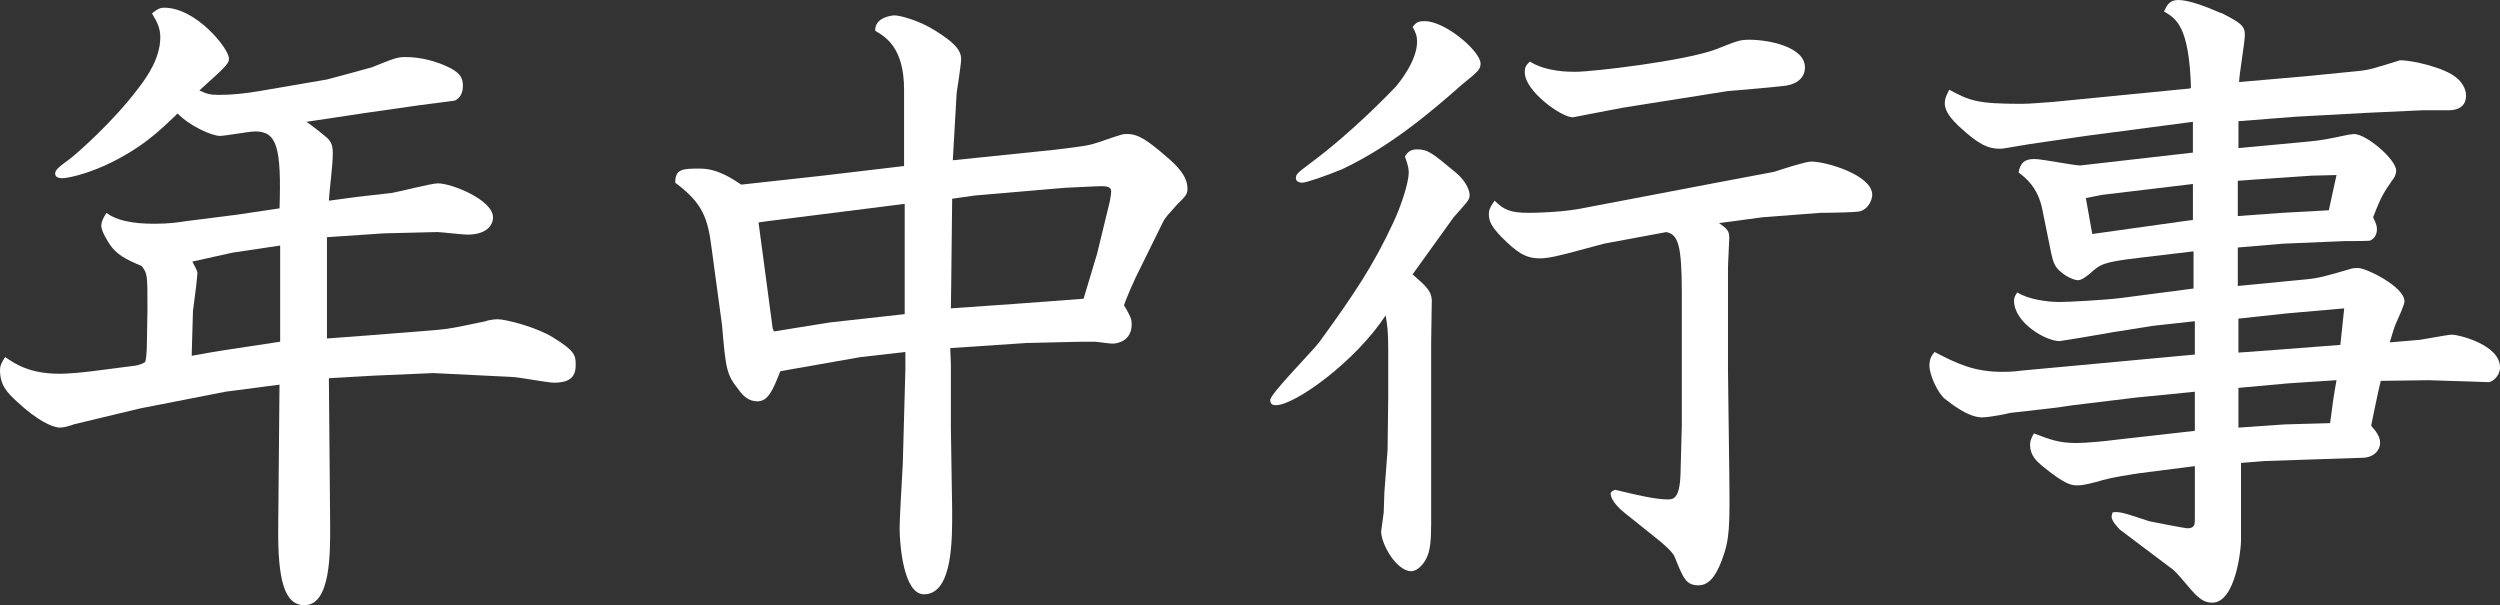
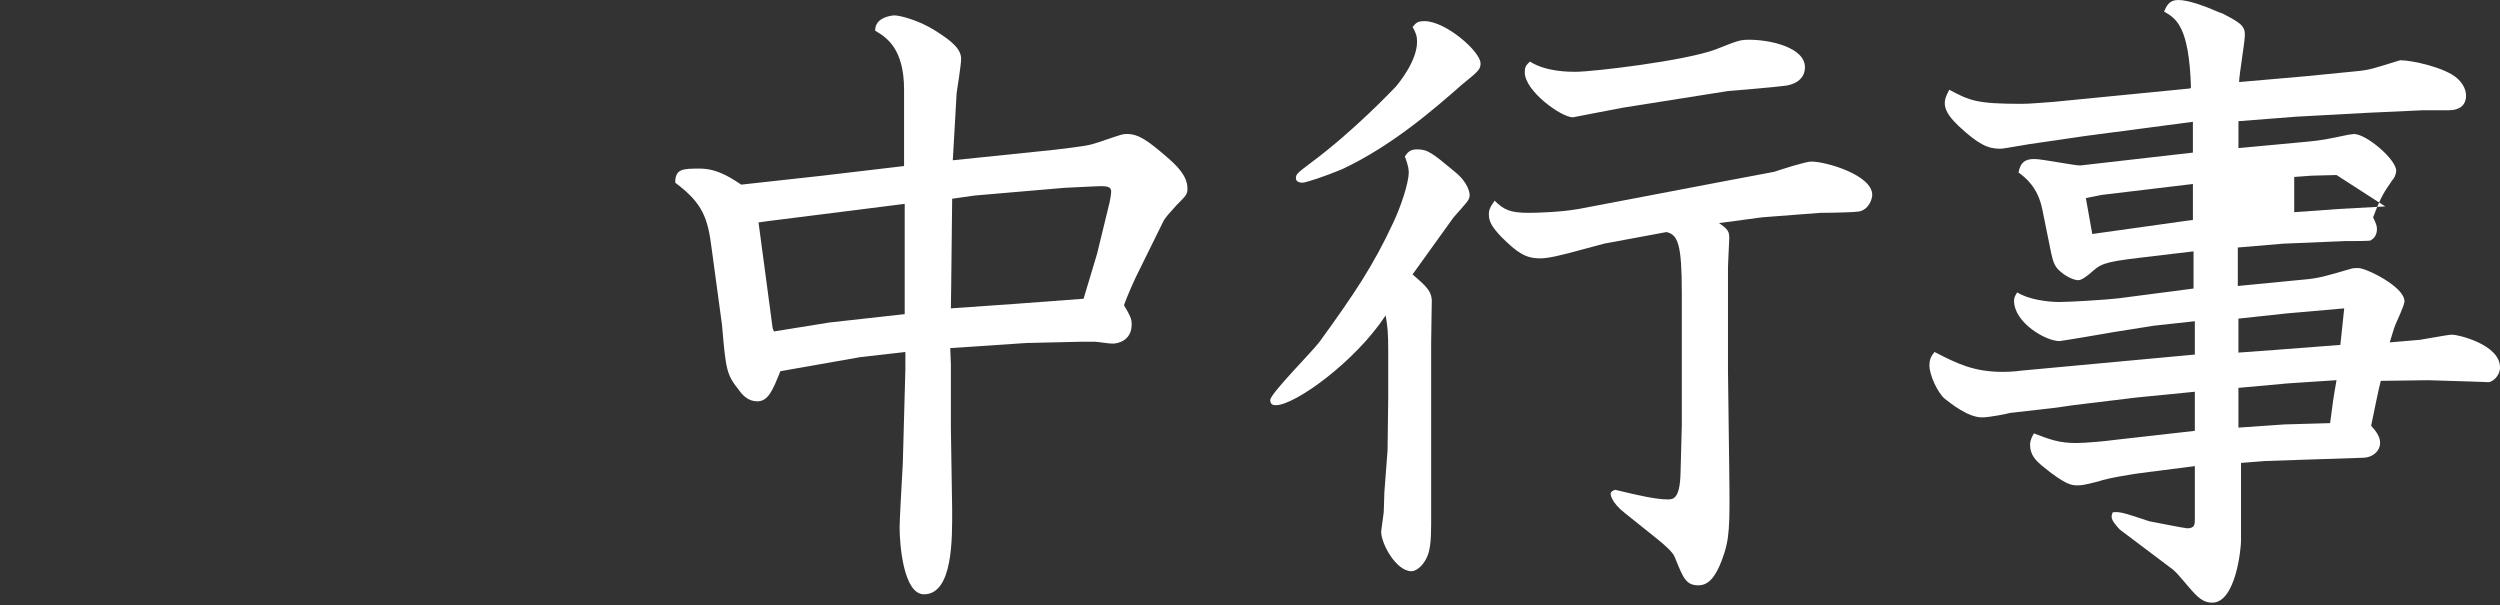
<svg xmlns="http://www.w3.org/2000/svg" version="1.1" x="0px" y="0px" width="197.485px" height="47.807px" viewBox="0 0 197.485 47.807" style="enable-background:new 0 0 197.485 47.807;" xml:space="preserve">
  <rect x="0" y="0" width="197.485" height="47.807" fill="#333333" stroke="none" />
  <style type="text/css">
	.st0{fill:#FFFFFF;}
</style>
  <defs>
</defs>
  <g>
-     <path class="st0" d="M28.259,15.547l2.684-0.304c0.608-0.101,3.14-0.76,3.646-0.76c1.114,0,4.355,1.317,4.355,2.684   c0,0.709-0.608,1.367-2.026,1.367c-0.405,0-2.076-0.203-2.38-0.203l-4.203,0.101l-4.507,0.304v7.141v0.861l3.393-0.253l5.115-0.405   c1.215-0.101,1.621-0.203,4.051-0.709c0.051-0.051,0.608-0.152,0.912-0.152c0.709,0,3.14,0.658,4.355,1.418   c1.823,1.114,1.823,1.469,1.823,2.228c0,1.013-0.608,1.367-1.722,1.367c-0.506,0-2.836-0.456-3.342-0.456l-6.178-0.304l-4.71,0.203   l-3.545,0.203l0.101,11.699c0,2.076,0.051,6.229-2.026,6.229c-1.57,0-2.127-1.924-2.076-6.229l0.101-11.192l-4.254,0.557   l-6.736,1.317c-2.076,0.506-5.115,1.215-5.267,1.266c-0.253,0.101-0.76,0.253-1.064,0.253c-0.658,0-1.874-0.608-3.444-2.076   C0.557,30.994,0,30.436,0,29.221c0-0.304,0.101-0.557,0.405-1.013c0.76,0.506,1.874,1.317,4.305,1.317   c0.709,0,1.773-0.101,2.583-0.203l3.14-0.405c0.203,0,0.709-0.101,1.013-0.304c0.101-0.051,0.152-1.013,0.152-1.215l0.051-2.988   c0-2.735,0-2.785-0.456-3.393c-1.317-0.557-1.975-0.912-2.532-1.722c-0.051-0.101-0.658-0.962-0.658-1.469   c0-0.304,0.152-0.608,0.405-1.013c1.114,0.861,3.089,0.861,3.9,0.861c0.962,0,1.773-0.101,2.38-0.203l4.001-0.506l3.393-0.506   c0.152-4.811-0.203-6.077-1.924-6.077c-0.456,0-2.38,0.355-2.785,0.355c-0.658,0-2.431-0.81-3.342-1.773   c-1.469,1.418-2.887,2.785-5.723,4.102c-1.823,0.81-3.089,1.013-3.393,1.013c-0.304,0-0.557-0.101-0.557-0.355   c0-0.304,0.253-0.506,1.215-1.215c0.506-0.405,3.292-2.785,5.419-5.621c0.658-0.861,1.671-2.33,1.671-3.95   c0-0.709-0.253-1.215-0.658-1.874c0.355-0.304,0.608-0.456,0.962-0.456c2.532,0,5.115,3.241,5.115,4.001   c0,0.355,0,0.456-2.33,2.532c0.506,0.253,0.81,0.355,1.519,0.355c1.064,0,2.026-0.101,3.241-0.304l5.318-0.912   c0.405-0.101,3.191-0.861,3.545-0.962c1.773-0.709,1.975-0.81,2.684-0.81c1.114,0,2.431,0.304,3.596,0.912   c0.709,0.405,0.912,0.76,0.912,1.367c0,0.76-0.405,1.064-0.658,1.165c-0.101,0-1.823,0.253-2.735,0.355l-4.254,0.608l-4.71,0.709   c0.304,0.203,1.57,1.165,1.773,1.418c0.304,0.355,0.304,0.81,0.304,1.064c0,1.064-0.253,2.684-0.304,3.748L28.259,15.547z    M15.142,28.107c2.178-0.405,2.684-0.456,6.989-1.114v-7.596l-3.748,0.557l-3.191,0.709c0.101,0.203,0.405,0.709,0.405,0.912   c0,0.051-0.051,0.557-0.101,1.013l-0.253,1.975L15.142,28.107z" />
    <path class="st0" d="M64.984,13.876l6.432-0.76V9.318V7.09c0-3.292-1.418-4.153-2.279-4.659c-0.051-1.064,1.317-1.215,1.519-1.215   c0.456,0,1.975,0.405,3.241,1.215c1.367,0.861,2.026,1.469,2.026,2.228c0,0.456-0.304,2.33-0.354,2.684l-0.304,5.318l7.85-0.81   c2.583-0.304,2.887-0.355,3.646-0.608c1.924-0.658,1.924-0.658,2.279-0.658c0.912,0,1.671,0.557,3.14,1.823   c0.76,0.658,1.621,1.469,1.621,2.482c0,0.456-0.101,0.557-0.861,1.317c-0.557,0.608-0.861,0.962-1.013,1.215l-1.823,3.697   c-0.506,0.962-1.165,2.532-1.317,2.988c0.506,0.861,0.608,1.064,0.608,1.519c0,1.266-1.064,1.519-1.519,1.519   c-0.253,0-1.215-0.152-1.418-0.152h-0.962l-4.406,0.101l-6.027,0.405l0.051,1.266v5.064l0.101,6.432   c0,2.127,0.101,6.685-2.228,6.685c-1.621,0-1.924-3.95-1.924-5.267c0-0.506,0.152-3.342,0.253-5.064l0.203-7.445v-1.367   l-3.545,0.405l-6.33,1.114c-0.608,1.519-0.962,2.38-1.823,2.38c-0.658,0-1.114-0.405-1.469-0.912   c-0.962-1.215-1.013-1.57-1.317-5.115l-0.81-5.976c-0.304-2.482-0.709-3.646-2.887-5.267c0-1.114,0.608-1.114,1.975-1.114   c1.469,0,2.684,0.912,3.241,1.266L64.984,13.876z M60.528,22.131l0.506,3.798l0.101,0.253l4.406-0.709l5.925-0.658v-5.368V18.13   v-1.114v-0.912l-10.838,1.367l-0.709,0.101L60.528,22.131z M86.66,20.055l0.912-3.748c0.101-0.355,0.203-0.962,0.203-1.165   c0-0.506-0.506-0.456-1.621-0.405l-2.076,0.101l-7.09,0.608l-1.773,0.253l-0.051,4.609c0,1.367-0.051,3.494-0.051,4.051   l5.064-0.355l5.419-0.405L86.66,20.055z" />
    <path class="st0" d="M111.585,21.675c1.114,0.962,1.469,1.317,1.519,2.026c0,0.354-0.051,2.836-0.051,3.393v4.355v7.191v2.785   c0,1.367-0.101,2.127-0.355,2.633c-0.203,0.456-0.709,1.064-1.215,1.064c-1.165,0-2.38-2.127-2.38-3.14l0.203-1.519l0.051-1.57   l0.253-3.342l0.051-4.102V27.6c0-1.266-0.051-1.823-0.203-2.684c-2.431,3.697-7.191,7.09-8.66,7.09c-0.152,0-0.456,0-0.456-0.405   c0-0.506,3.342-3.849,3.9-4.609c2.684-3.697,4.254-6.027,5.824-9.42c0.557-1.165,1.215-3.089,1.215-3.95   c0-0.152,0-0.456-0.304-1.266c0.203-0.304,0.405-0.557,0.962-0.557c0.861,0,1.215,0.304,2.988,1.773   c1.064,0.861,1.165,1.671,1.165,1.823c0,0.405-0.152,0.506-1.266,1.773L111.585,21.675z M112.548,1.671   c1.621,0,4.406,2.38,4.406,3.342c0,0.456-0.152,0.608-1.469,1.671c-2.076,1.823-5.469,4.811-9.47,6.685   c-1.215,0.506-2.836,1.064-3.14,1.064c-0.253,0-0.506-0.101-0.506-0.355c0-0.304,0.101-0.405,1.114-1.165   c3.494-2.583,6.533-5.824,6.786-6.077c0.253-0.304,1.671-2.026,1.671-3.545c0-0.456-0.101-0.709-0.354-1.165   C111.889,1.773,111.991,1.671,112.548,1.671z M135.59,14.433l4.558-0.861c0.608-0.203,2.482-0.81,2.937-0.81   c1.165,0,4.811,1.064,4.811,2.633c0,0.304-0.253,1.165-1.064,1.317c-0.253,0.051-2.026,0.101-3.039,0.101l-4.609,0.355   l-3.393,0.456c0.76,0.506,0.81,0.709,0.81,1.215c0,0.203-0.101,1.975-0.101,2.38v8.052l0.101,7.9   c0.051,4.507,0.051,5.419-0.608,7.141c-0.506,1.317-1.064,1.924-1.823,1.924c-1.013,0-1.215-0.608-1.874-2.228   c-0.152-0.405-0.861-1.013-1.367-1.418l-2.532-2.026c-1.165-0.912-1.165-1.519-1.165-1.57c0-0.152,0.203-0.253,0.354-0.304   c1.874,0.456,3.241,0.76,4.153,0.76c0.405,0,0.962,0,1.013-2.076l0.101-3.748v-5.216v-5.267c0-3.849-0.304-4.609-1.215-4.811   l-4.912,0.912l-2.836,0.76c-0.253,0.051-1.469,0.405-2.228,0.405c-1.165,0-1.823-0.456-3.089-1.722   c-0.709-0.76-0.962-1.165-0.962-1.773c0-0.253,0.051-0.506,0.456-1.064c0.709,0.709,1.215,0.962,2.684,0.962   c0.709,0,2.482-0.051,3.95-0.304l5.318-1.013L135.59,14.433z M128.196,8.508c-0.608,0.101-3.9,0.76-3.95,0.76   c-0.912,0-3.798-2.076-3.798-3.545c0-0.456,0.101-0.557,0.405-0.861c1.266,0.81,3.089,0.81,3.596,0.81   c1.367,0,8.66-0.861,11.091-1.773c1.671-0.658,1.874-0.76,2.633-0.76c1.671,0,4.406,0.608,4.406,2.178   c0,1.064-1.013,1.418-1.671,1.469c-0.709,0.101-3.798,0.355-4.406,0.405L128.196,8.508z" />
-     <path class="st0" d="M182.09,6.027l4.102-0.405c1.013-0.101,1.266-0.203,3.393-0.861h0.051c0.861,0,3.494,0.557,4.457,1.418   c0.355,0.304,0.709,0.81,0.709,1.367c0,0.81-0.557,1.165-1.367,1.165h-2.076l-4.406,0.203l-5.571,0.304l-4.558,0.355v2.127   l5.419-0.506c1.114-0.101,1.621-0.203,3.292-0.557c0.152,0,0.304-0.051,0.405-0.051c1.013,0,3.342,2.026,3.342,2.887   c0,0.304-0.152,0.608-0.304,0.76c-0.658,0.962-0.861,1.215-1.519,2.937c0.253,0.506,0.304,0.709,0.304,0.912   c0,0.405-0.152,0.709-0.506,0.912c-0.051,0.051-1.317,0.051-2.026,0.051l-4.862,0.203l-3.596,0.304v3.039l5.216-0.506   c1.165-0.101,1.671-0.253,3.748-0.861c0.152-0.051,0.405-0.051,0.557-0.051c0.608,0,3.646,1.469,3.646,2.633   c0,0.304-0.608,1.57-0.709,1.823c-0.101,0.203-0.355,1.114-0.456,1.418l2.38-0.203c2.076-0.354,2.279-0.405,2.583-0.405   c0.405,0,3.748,0.76,3.748,2.583c0,0.709-0.658,1.215-0.962,1.165l-1.418-0.051l-3.292-0.101l-3.748,0.051   c-0.152,0.557-0.658,3.039-0.76,3.545c0.405,0.456,0.709,0.861,0.709,1.367c0,0.557-0.506,1.165-1.418,1.165l-7.647,0.253   l-1.924,0.152v6.178c0,0.557-0.405,4.862-2.279,4.862c-0.658,0-1.114-0.354-1.874-1.266c-0.912-1.064-1.064-1.266-1.519-1.57   l-3.9-2.937c-0.76-0.81-0.709-1.013-0.557-1.367c0.557-0.051,0.76,0,2.887,0.709c0.253,0.051,2.836,0.557,2.988,0.557   c0.608,0,0.608-0.304,0.608-0.76v-4.153l-4.355,0.557c-0.355,0.051-2.431,0.355-3.292,0.658c-1.165,0.304-1.367,0.304-1.621,0.304   c-0.456,0-0.912,0-2.836-1.57c-0.405-0.354-0.912-0.81-0.912-1.621c0-0.152,0-0.405,0.304-0.912c1.317,0.506,2.026,0.76,3.342,0.76   c0.76,0,2.38-0.152,3.089-0.253l3.596-0.405l2.684-0.304v-3.089l-4.609,0.456l-5.014,0.608c-1.367,0.203-1.722,0.253-4.963,0.608   c-0.152,0.051-1.621,0.354-2.228,0.354c-1.114,0-2.482-1.114-2.937-1.469c-0.557-0.456-1.215-1.874-1.215-2.633   c0-0.557,0.203-0.81,0.405-1.064c1.773,0.912,3.089,1.57,5.368,1.57c0.203,0,0.81,0,1.519-0.101l13.674-1.266v-2.633l-3.241,0.355   l-3.191,0.506c-0.506,0.101-4.153,0.709-4.254,0.709c-1.114,0-3.596-1.469-3.596-3.191c0-0.203,0.051-0.354,0.253-0.658   c0.861,0.557,2.38,0.76,3.342,0.76c0.709,0,3.494-0.152,4.76-0.304l5.824-0.76v-2.937l-4.254,0.506   c-2.988,0.355-3.089,0.506-3.95,1.266c-0.203,0.152-0.608,0.506-0.912,0.506c-0.304,0-0.912-0.253-1.367-0.658   c-0.456-0.355-0.608-0.76-0.76-1.469l-0.709-3.494c-0.355-1.722-1.317-2.482-1.874-2.887c0.152-0.76,0.456-1.064,1.266-1.064   c0.608,0,3.342,0.557,3.646,0.506l8.863-1.013V9.622l-8.457,1.114l-4.507,0.658c-1.823,0.304-2.026,0.355-2.279,0.355   c-0.912,0-1.671-0.304-3.292-1.823c-0.456-0.456-1.064-1.064-1.064-1.773c0-0.253,0.051-0.506,0.354-1.064   c1.621,0.861,2.127,1.114,5.723,1.114c0.709,0,1.621-0.101,2.482-0.152l10.838-1.064c0-0.051,0.051-0.051,0.051-0.101   c-0.152-4.811-1.165-5.419-2.127-5.976C171.151,0.456,171.354,0,172.063,0c0.861,0,2.228,0.557,2.482,0.658s0.81,0.355,1.013,0.405   c1.367,0.709,1.773,0.962,1.773,1.671c0,0.608-0.456,3.191-0.456,3.748L182.09,6.027z M166.036,15.395l-1.266,0.253l0.506,2.836   l7.951-1.114v-2.836L166.036,15.395z M184.571,13.826l-1.975,0.051l-4.457,0.304l-1.367,0.101v2.785l3.494-0.253l3.697-0.203   L184.571,13.826z M185.179,24.359l-4.609,0.405l-3.748,0.405v2.684l2.785-0.203l5.267-0.405L185.179,24.359z M180.723,30.285   l-3.9,0.354v3.14l3.646-0.253l3.596-0.101c0.203-1.57,0.253-1.975,0.506-3.393L180.723,30.285z" />
+     <path class="st0" d="M182.09,6.027l4.102-0.405c1.013-0.101,1.266-0.203,3.393-0.861h0.051c0.861,0,3.494,0.557,4.457,1.418   c0.355,0.304,0.709,0.81,0.709,1.367c0,0.81-0.557,1.165-1.367,1.165h-2.076l-4.406,0.203l-5.571,0.304l-4.558,0.355v2.127   l5.419-0.506c1.114-0.101,1.621-0.203,3.292-0.557c0.152,0,0.304-0.051,0.405-0.051c1.013,0,3.342,2.026,3.342,2.887   c0,0.304-0.152,0.608-0.304,0.76c-0.658,0.962-0.861,1.215-1.519,2.937c0.253,0.506,0.304,0.709,0.304,0.912   c0,0.405-0.152,0.709-0.506,0.912c-0.051,0.051-1.317,0.051-2.026,0.051l-4.862,0.203l-3.596,0.304v3.039l5.216-0.506   c1.165-0.101,1.671-0.253,3.748-0.861c0.152-0.051,0.405-0.051,0.557-0.051c0.608,0,3.646,1.469,3.646,2.633   c0,0.304-0.608,1.57-0.709,1.823c-0.101,0.203-0.355,1.114-0.456,1.418l2.38-0.203c2.076-0.354,2.279-0.405,2.583-0.405   c0.405,0,3.748,0.76,3.748,2.583c0,0.709-0.658,1.215-0.962,1.165l-1.418-0.051l-3.292-0.101l-3.748,0.051   c-0.152,0.557-0.658,3.039-0.76,3.545c0.405,0.456,0.709,0.861,0.709,1.367c0,0.557-0.506,1.165-1.418,1.165l-7.647,0.253   l-1.924,0.152v6.178c0,0.557-0.405,4.862-2.279,4.862c-0.658,0-1.114-0.354-1.874-1.266c-0.912-1.064-1.064-1.266-1.519-1.57   l-3.9-2.937c-0.76-0.81-0.709-1.013-0.557-1.367c0.557-0.051,0.76,0,2.887,0.709c0.253,0.051,2.836,0.557,2.988,0.557   c0.608,0,0.608-0.304,0.608-0.76v-4.153l-4.355,0.557c-0.355,0.051-2.431,0.355-3.292,0.658c-1.165,0.304-1.367,0.304-1.621,0.304   c-0.456,0-0.912,0-2.836-1.57c-0.405-0.354-0.912-0.81-0.912-1.621c0-0.152,0-0.405,0.304-0.912c1.317,0.506,2.026,0.76,3.342,0.76   c0.76,0,2.38-0.152,3.089-0.253l3.596-0.405l2.684-0.304v-3.089l-4.609,0.456l-5.014,0.608c-1.367,0.203-1.722,0.253-4.963,0.608   c-0.152,0.051-1.621,0.354-2.228,0.354c-1.114,0-2.482-1.114-2.937-1.469c-0.557-0.456-1.215-1.874-1.215-2.633   c0-0.557,0.203-0.81,0.405-1.064c1.773,0.912,3.089,1.57,5.368,1.57c0.203,0,0.81,0,1.519-0.101l13.674-1.266v-2.633l-3.241,0.355   l-3.191,0.506c-0.506,0.101-4.153,0.709-4.254,0.709c-1.114,0-3.596-1.469-3.596-3.191c0-0.203,0.051-0.354,0.253-0.658   c0.861,0.557,2.38,0.76,3.342,0.76c0.709,0,3.494-0.152,4.76-0.304l5.824-0.76v-2.937l-4.254,0.506   c-2.988,0.355-3.089,0.506-3.95,1.266c-0.203,0.152-0.608,0.506-0.912,0.506c-0.304,0-0.912-0.253-1.367-0.658   c-0.456-0.355-0.608-0.76-0.76-1.469l-0.709-3.494c-0.355-1.722-1.317-2.482-1.874-2.887c0.152-0.76,0.456-1.064,1.266-1.064   c0.608,0,3.342,0.557,3.646,0.506l8.863-1.013V9.622l-8.457,1.114l-4.507,0.658c-1.823,0.304-2.026,0.355-2.279,0.355   c-0.912,0-1.671-0.304-3.292-1.823c-0.456-0.456-1.064-1.064-1.064-1.773c0-0.253,0.051-0.506,0.354-1.064   c1.621,0.861,2.127,1.114,5.723,1.114c0.709,0,1.621-0.101,2.482-0.152l10.838-1.064c0-0.051,0.051-0.051,0.051-0.101   c-0.152-4.811-1.165-5.419-2.127-5.976C171.151,0.456,171.354,0,172.063,0c0.861,0,2.228,0.557,2.482,0.658s0.81,0.355,1.013,0.405   c1.367,0.709,1.773,0.962,1.773,1.671c0,0.608-0.456,3.191-0.456,3.748L182.09,6.027z M166.036,15.395l-1.266,0.253l0.506,2.836   l7.951-1.114v-2.836L166.036,15.395z M184.571,13.826l-1.975,0.051l-1.367,0.101v2.785l3.494-0.253l3.697-0.203   L184.571,13.826z M185.179,24.359l-4.609,0.405l-3.748,0.405v2.684l2.785-0.203l5.267-0.405L185.179,24.359z M180.723,30.285   l-3.9,0.354v3.14l3.646-0.253l3.596-0.101c0.203-1.57,0.253-1.975,0.506-3.393L180.723,30.285z" />
  </g>
</svg>